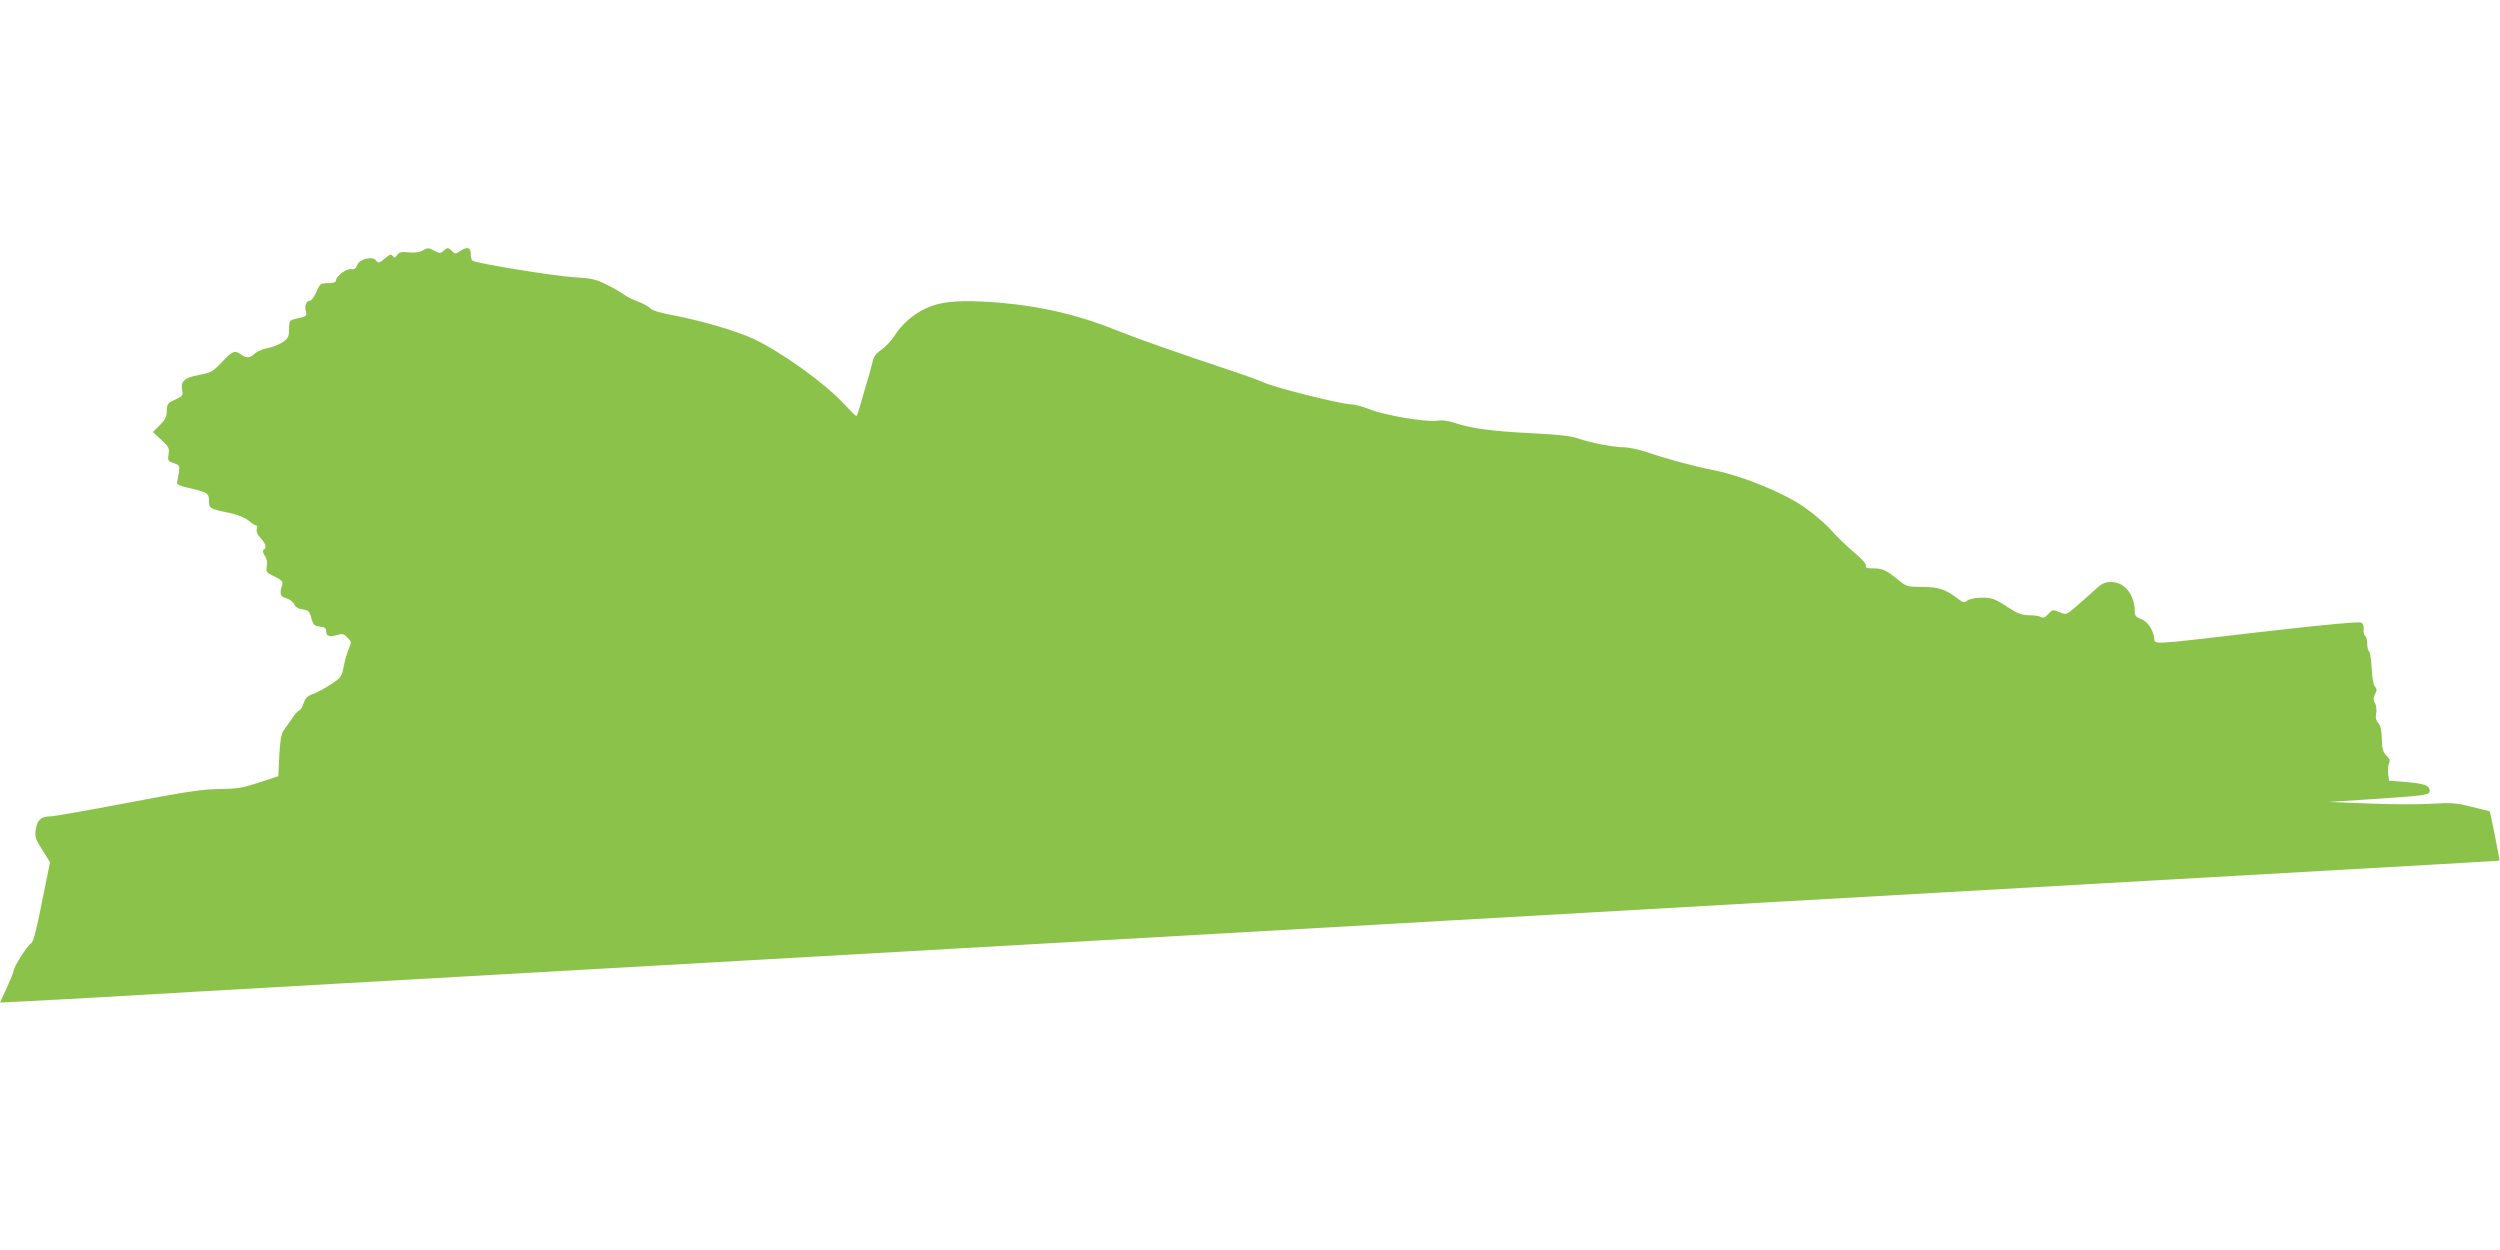
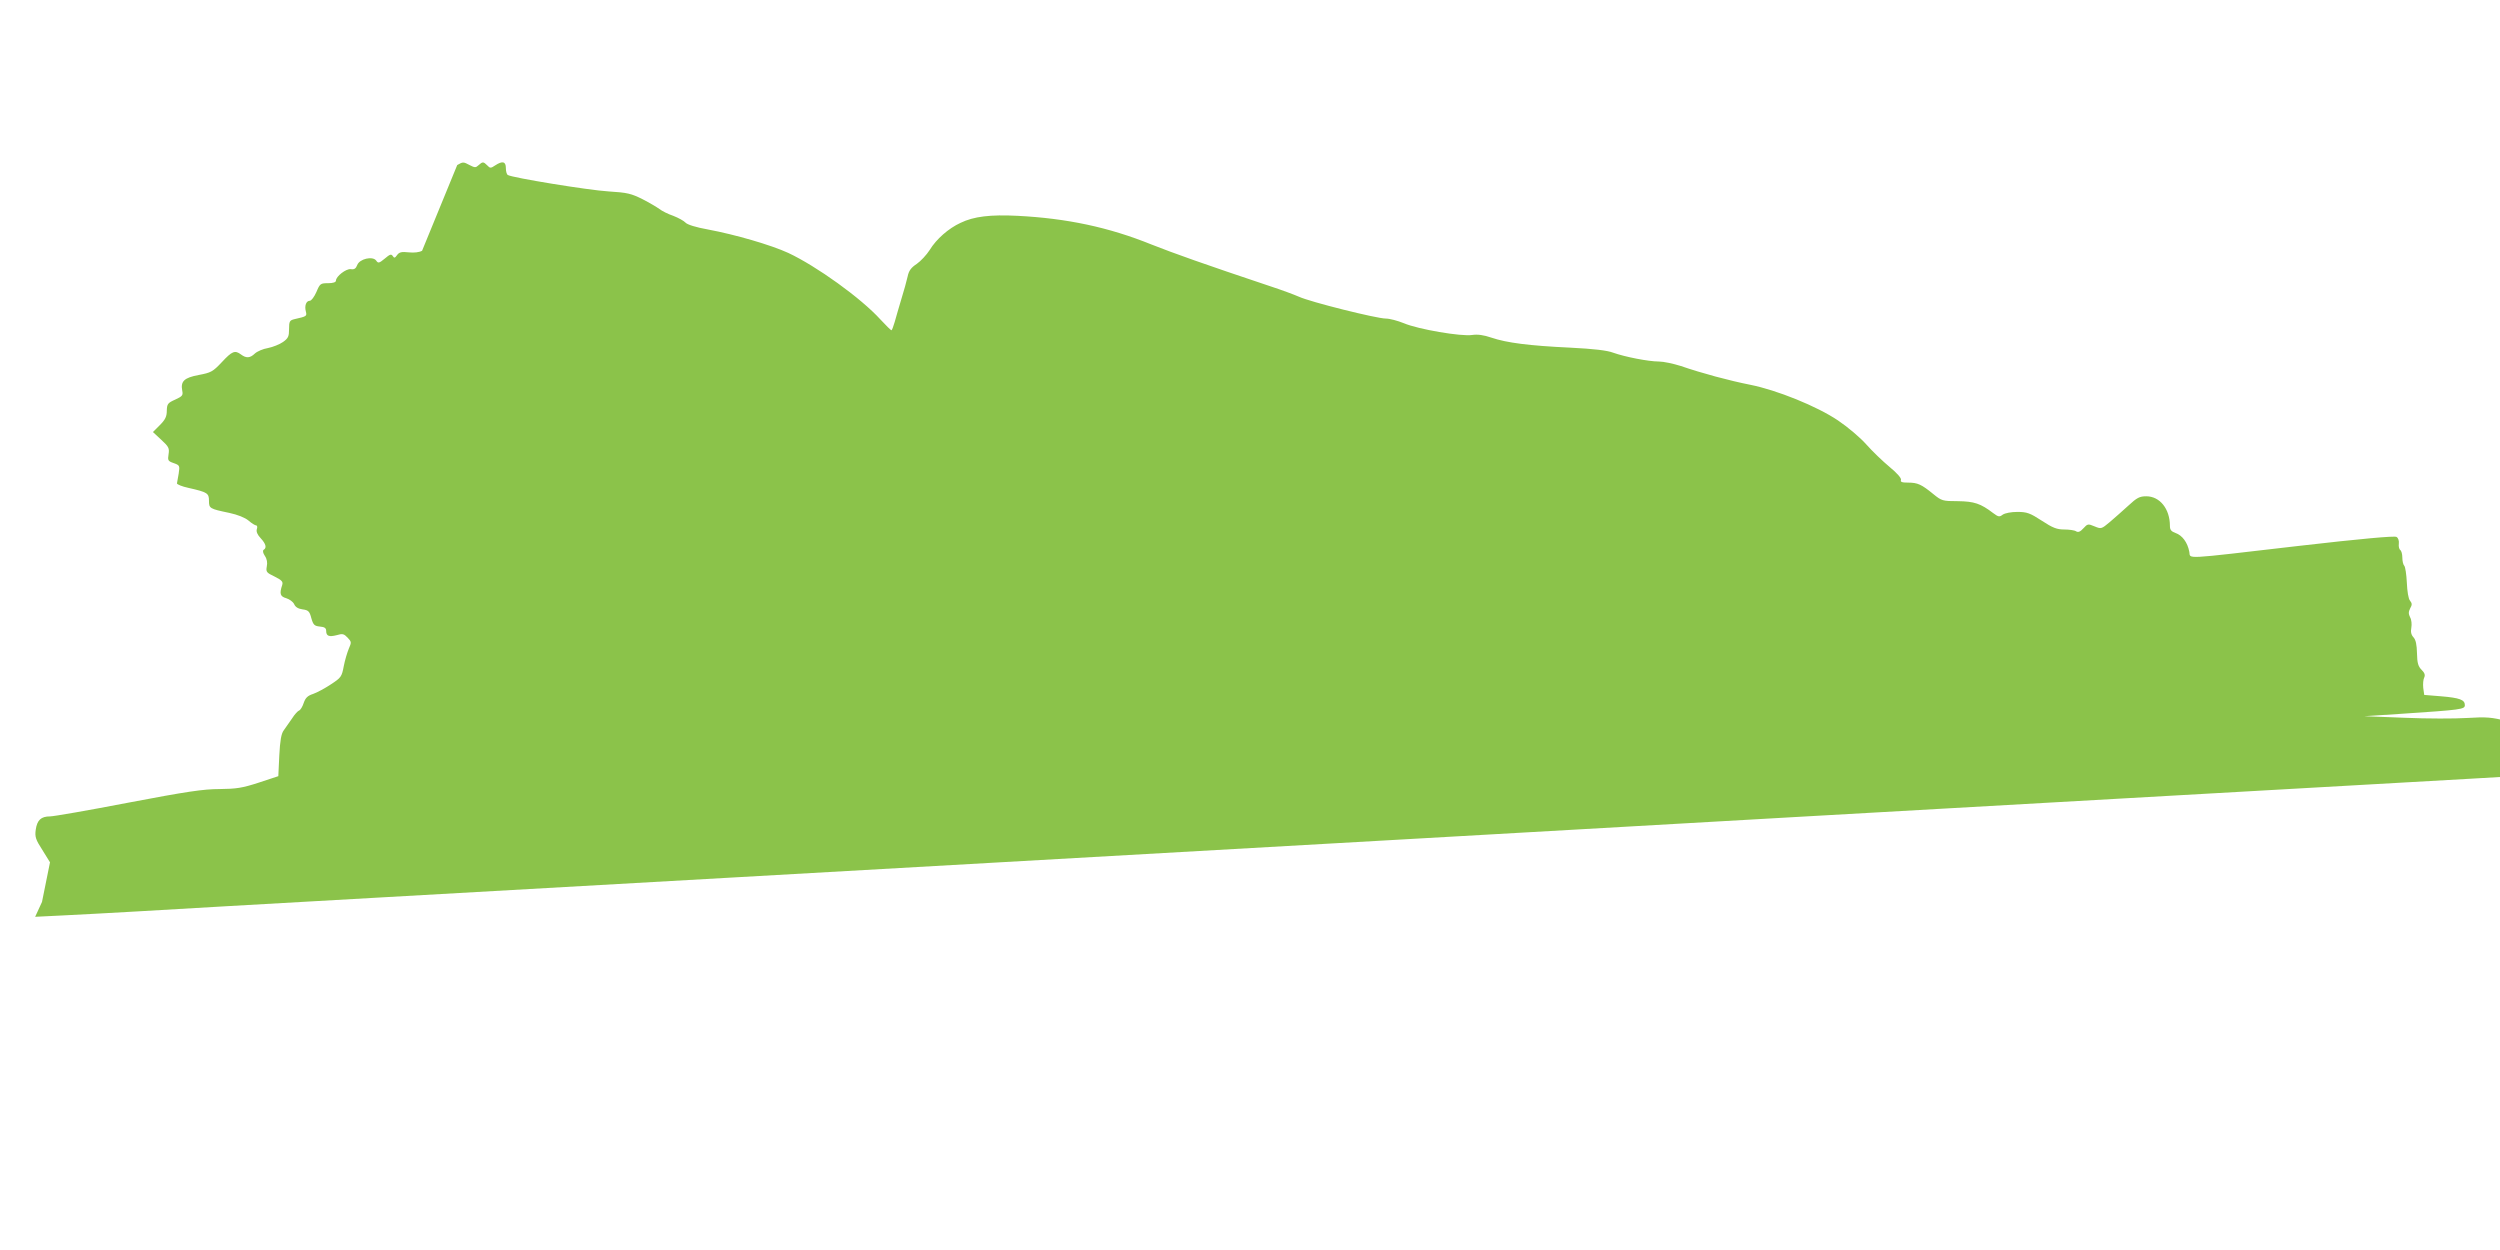
<svg xmlns="http://www.w3.org/2000/svg" version="1.0" width="1280pt" height="640pt" viewBox="0 0 1280 640" preserveAspectRatio="xMidYMid meet">
  <g transform="translate(0,640) scale(0.1,-0.1)" fill="#8bc34a" stroke="none">
-     <path d="M2161 5116 c-15 -8 -41 -11 -69 -8 -36 4 -48 1 -59 -14 -11 -16 -15 -16 -22 -5 -8 12 -15 9 -41 -13 -29 -24 -34 -25 -44 -10 -18 24 -85 9 -97 -23 -7 -18 -15 -24 -33 -21 -24 3 -76 -37 -76 -59 0 -8 -15 -13 -40 -13 -39 0 -42 -2 -60 -45 -11 -25 -26 -45 -34 -45 -18 0 -28 -25 -20 -55 6 -24 4 -25 -58 -39 -25 -6 -28 -11 -28 -51 0 -37 -4 -47 -31 -66 -17 -12 -52 -26 -77 -31 -25 -4 -55 -17 -67 -28 -25 -24 -44 -25 -71 -5 -31 23 -45 18 -98 -39 -47 -50 -56 -54 -119 -66 -74 -14 -93 -32 -84 -80 5 -24 1 -29 -36 -46 -38 -17 -42 -22 -43 -57 0 -30 -8 -46 -36 -74 l-35 -35 43 -40 c38 -35 42 -43 37 -74 -5 -31 -3 -35 26 -45 31 -11 32 -13 26 -53 -4 -22 -8 -45 -9 -51 0 -5 26 -16 59 -23 97 -22 105 -27 105 -66 0 -39 3 -41 104 -62 42 -9 80 -24 98 -39 16 -14 34 -25 39 -25 6 0 8 -9 4 -19 -4 -13 3 -29 20 -47 26 -28 32 -49 15 -59 -6 -4 -4 -16 6 -31 11 -16 14 -35 10 -54 -5 -28 -2 -32 40 -52 37 -19 44 -26 39 -43 -15 -45 -11 -59 21 -68 16 -5 34 -18 40 -30 6 -15 21 -24 43 -27 30 -4 36 -10 45 -45 10 -35 16 -40 44 -43 24 -2 32 -8 32 -22 0 -27 15 -32 54 -22 30 9 37 7 56 -13 20 -21 20 -24 6 -56 -8 -19 -20 -59 -26 -90 -10 -54 -14 -59 -66 -93 -30 -20 -71 -42 -91 -49 -28 -9 -39 -20 -48 -46 -6 -19 -17 -37 -24 -39 -6 -2 -23 -20 -36 -41 -14 -20 -33 -47 -42 -60 -13 -17 -19 -52 -23 -129 l-5 -106 -100 -33 c-86 -28 -115 -32 -201 -33 -83 0 -169 -13 -469 -70 -202 -39 -381 -70 -399 -70 -46 0 -66 -19 -73 -68 -5 -36 -1 -50 34 -104 l39 -63 -41 -203 c-30 -151 -44 -206 -57 -213 -18 -10 -88 -120 -88 -138 0 -7 -16 -46 -35 -88 l-35 -76 142 7 c79 4 253 13 388 21 135 8 684 40 1220 70 536 30 1370 78 1853 105 2099 119 2688 153 3432 195 435 25 948 54 1140 65 377 22 1021 58 2550 145 1887 107 2070 117 2072 119 3 2 -47 250 -50 252 -1 1 -42 11 -92 23 -78 20 -105 22 -203 16 -62 -4 -206 -4 -320 1 l-207 8 185 12 c315 21 330 23 330 45 0 27 -26 37 -122 45 l-86 7 -5 36 c-2 20 0 44 5 53 6 13 2 24 -13 39 -18 18 -23 35 -24 85 -1 44 -6 69 -18 82 -12 13 -15 28 -11 49 3 17 1 41 -6 53 -9 18 -9 28 0 46 11 19 10 26 -1 40 -8 9 -14 47 -16 92 -2 42 -8 81 -13 86 -6 6 -10 25 -10 42 0 18 -5 36 -11 39 -5 4 -9 18 -7 32 2 15 -3 30 -12 35 -10 6 -179 -9 -500 -46 -613 -71 -552 -68 -561 -29 -9 47 -36 83 -70 95 -22 8 -29 16 -29 36 0 88 -52 152 -121 152 -34 0 -48 -7 -92 -48 -29 -26 -71 -64 -95 -84 -43 -36 -44 -36 -78 -22 -33 14 -36 13 -57 -10 -16 -18 -27 -22 -38 -15 -7 5 -35 9 -60 9 -37 0 -59 8 -115 45 -60 39 -76 45 -125 45 -32 0 -63 -6 -75 -14 -17 -13 -22 -12 -49 8 -64 49 -97 60 -181 61 -78 0 -83 2 -125 36 -61 50 -81 59 -129 59 -32 0 -41 3 -37 14 3 8 -19 34 -58 66 -35 29 -89 81 -120 116 -31 35 -95 89 -144 122 -108 73 -314 156 -450 183 -106 21 -248 59 -355 96 -38 12 -89 23 -112 23 -54 0 -175 24 -234 45 -31 12 -100 20 -220 26 -213 10 -326 25 -403 51 -41 14 -71 18 -99 14 -55 -9 -277 29 -350 60 -32 13 -73 24 -93 24 -46 0 -387 85 -445 112 -25 11 -90 35 -145 53 -341 114 -495 169 -609 214 -220 89 -434 134 -686 147 -139 7 -224 -3 -292 -36 -61 -28 -124 -83 -158 -139 -16 -25 -46 -57 -66 -71 -29 -19 -41 -35 -47 -65 -5 -22 -19 -74 -32 -115 -12 -41 -28 -94 -34 -117 -7 -24 -14 -43 -17 -43 -3 0 -28 25 -56 55 -100 110 -327 273 -472 341 -89 41 -272 94 -411 120 -62 11 -106 25 -115 35 -8 9 -37 25 -63 35 -27 9 -58 25 -71 35 -12 9 -51 32 -86 50 -58 29 -78 34 -175 40 -100 6 -493 70 -515 84 -6 4 -10 19 -10 36 0 33 -17 38 -55 13 -22 -15 -26 -15 -40 0 -20 20 -24 20 -45 1 -14 -13 -19 -13 -44 0 -34 18 -35 18 -65 1z" />
+     <path d="M2161 5116 c-15 -8 -41 -11 -69 -8 -36 4 -48 1 -59 -14 -11 -16 -15 -16 -22 -5 -8 12 -15 9 -41 -13 -29 -24 -34 -25 -44 -10 -18 24 -85 9 -97 -23 -7 -18 -15 -24 -33 -21 -24 3 -76 -37 -76 -59 0 -8 -15 -13 -40 -13 -39 0 -42 -2 -60 -45 -11 -25 -26 -45 -34 -45 -18 0 -28 -25 -20 -55 6 -24 4 -25 -58 -39 -25 -6 -28 -11 -28 -51 0 -37 -4 -47 -31 -66 -17 -12 -52 -26 -77 -31 -25 -4 -55 -17 -67 -28 -25 -24 -44 -25 -71 -5 -31 23 -45 18 -98 -39 -47 -50 -56 -54 -119 -66 -74 -14 -93 -32 -84 -80 5 -24 1 -29 -36 -46 -38 -17 -42 -22 -43 -57 0 -30 -8 -46 -36 -74 l-35 -35 43 -40 c38 -35 42 -43 37 -74 -5 -31 -3 -35 26 -45 31 -11 32 -13 26 -53 -4 -22 -8 -45 -9 -51 0 -5 26 -16 59 -23 97 -22 105 -27 105 -66 0 -39 3 -41 104 -62 42 -9 80 -24 98 -39 16 -14 34 -25 39 -25 6 0 8 -9 4 -19 -4 -13 3 -29 20 -47 26 -28 32 -49 15 -59 -6 -4 -4 -16 6 -31 11 -16 14 -35 10 -54 -5 -28 -2 -32 40 -52 37 -19 44 -26 39 -43 -15 -45 -11 -59 21 -68 16 -5 34 -18 40 -30 6 -15 21 -24 43 -27 30 -4 36 -10 45 -45 10 -35 16 -40 44 -43 24 -2 32 -8 32 -22 0 -27 15 -32 54 -22 30 9 37 7 56 -13 20 -21 20 -24 6 -56 -8 -19 -20 -59 -26 -90 -10 -54 -14 -59 -66 -93 -30 -20 -71 -42 -91 -49 -28 -9 -39 -20 -48 -46 -6 -19 -17 -37 -24 -39 -6 -2 -23 -20 -36 -41 -14 -20 -33 -47 -42 -60 -13 -17 -19 -52 -23 -129 l-5 -106 -100 -33 c-86 -28 -115 -32 -201 -33 -83 0 -169 -13 -469 -70 -202 -39 -381 -70 -399 -70 -46 0 -66 -19 -73 -68 -5 -36 -1 -50 34 -104 l39 -63 -41 -203 l-35 -76 142 7 c79 4 253 13 388 21 135 8 684 40 1220 70 536 30 1370 78 1853 105 2099 119 2688 153 3432 195 435 25 948 54 1140 65 377 22 1021 58 2550 145 1887 107 2070 117 2072 119 3 2 -47 250 -50 252 -1 1 -42 11 -92 23 -78 20 -105 22 -203 16 -62 -4 -206 -4 -320 1 l-207 8 185 12 c315 21 330 23 330 45 0 27 -26 37 -122 45 l-86 7 -5 36 c-2 20 0 44 5 53 6 13 2 24 -13 39 -18 18 -23 35 -24 85 -1 44 -6 69 -18 82 -12 13 -15 28 -11 49 3 17 1 41 -6 53 -9 18 -9 28 0 46 11 19 10 26 -1 40 -8 9 -14 47 -16 92 -2 42 -8 81 -13 86 -6 6 -10 25 -10 42 0 18 -5 36 -11 39 -5 4 -9 18 -7 32 2 15 -3 30 -12 35 -10 6 -179 -9 -500 -46 -613 -71 -552 -68 -561 -29 -9 47 -36 83 -70 95 -22 8 -29 16 -29 36 0 88 -52 152 -121 152 -34 0 -48 -7 -92 -48 -29 -26 -71 -64 -95 -84 -43 -36 -44 -36 -78 -22 -33 14 -36 13 -57 -10 -16 -18 -27 -22 -38 -15 -7 5 -35 9 -60 9 -37 0 -59 8 -115 45 -60 39 -76 45 -125 45 -32 0 -63 -6 -75 -14 -17 -13 -22 -12 -49 8 -64 49 -97 60 -181 61 -78 0 -83 2 -125 36 -61 50 -81 59 -129 59 -32 0 -41 3 -37 14 3 8 -19 34 -58 66 -35 29 -89 81 -120 116 -31 35 -95 89 -144 122 -108 73 -314 156 -450 183 -106 21 -248 59 -355 96 -38 12 -89 23 -112 23 -54 0 -175 24 -234 45 -31 12 -100 20 -220 26 -213 10 -326 25 -403 51 -41 14 -71 18 -99 14 -55 -9 -277 29 -350 60 -32 13 -73 24 -93 24 -46 0 -387 85 -445 112 -25 11 -90 35 -145 53 -341 114 -495 169 -609 214 -220 89 -434 134 -686 147 -139 7 -224 -3 -292 -36 -61 -28 -124 -83 -158 -139 -16 -25 -46 -57 -66 -71 -29 -19 -41 -35 -47 -65 -5 -22 -19 -74 -32 -115 -12 -41 -28 -94 -34 -117 -7 -24 -14 -43 -17 -43 -3 0 -28 25 -56 55 -100 110 -327 273 -472 341 -89 41 -272 94 -411 120 -62 11 -106 25 -115 35 -8 9 -37 25 -63 35 -27 9 -58 25 -71 35 -12 9 -51 32 -86 50 -58 29 -78 34 -175 40 -100 6 -493 70 -515 84 -6 4 -10 19 -10 36 0 33 -17 38 -55 13 -22 -15 -26 -15 -40 0 -20 20 -24 20 -45 1 -14 -13 -19 -13 -44 0 -34 18 -35 18 -65 1z" />
  </g>
</svg>